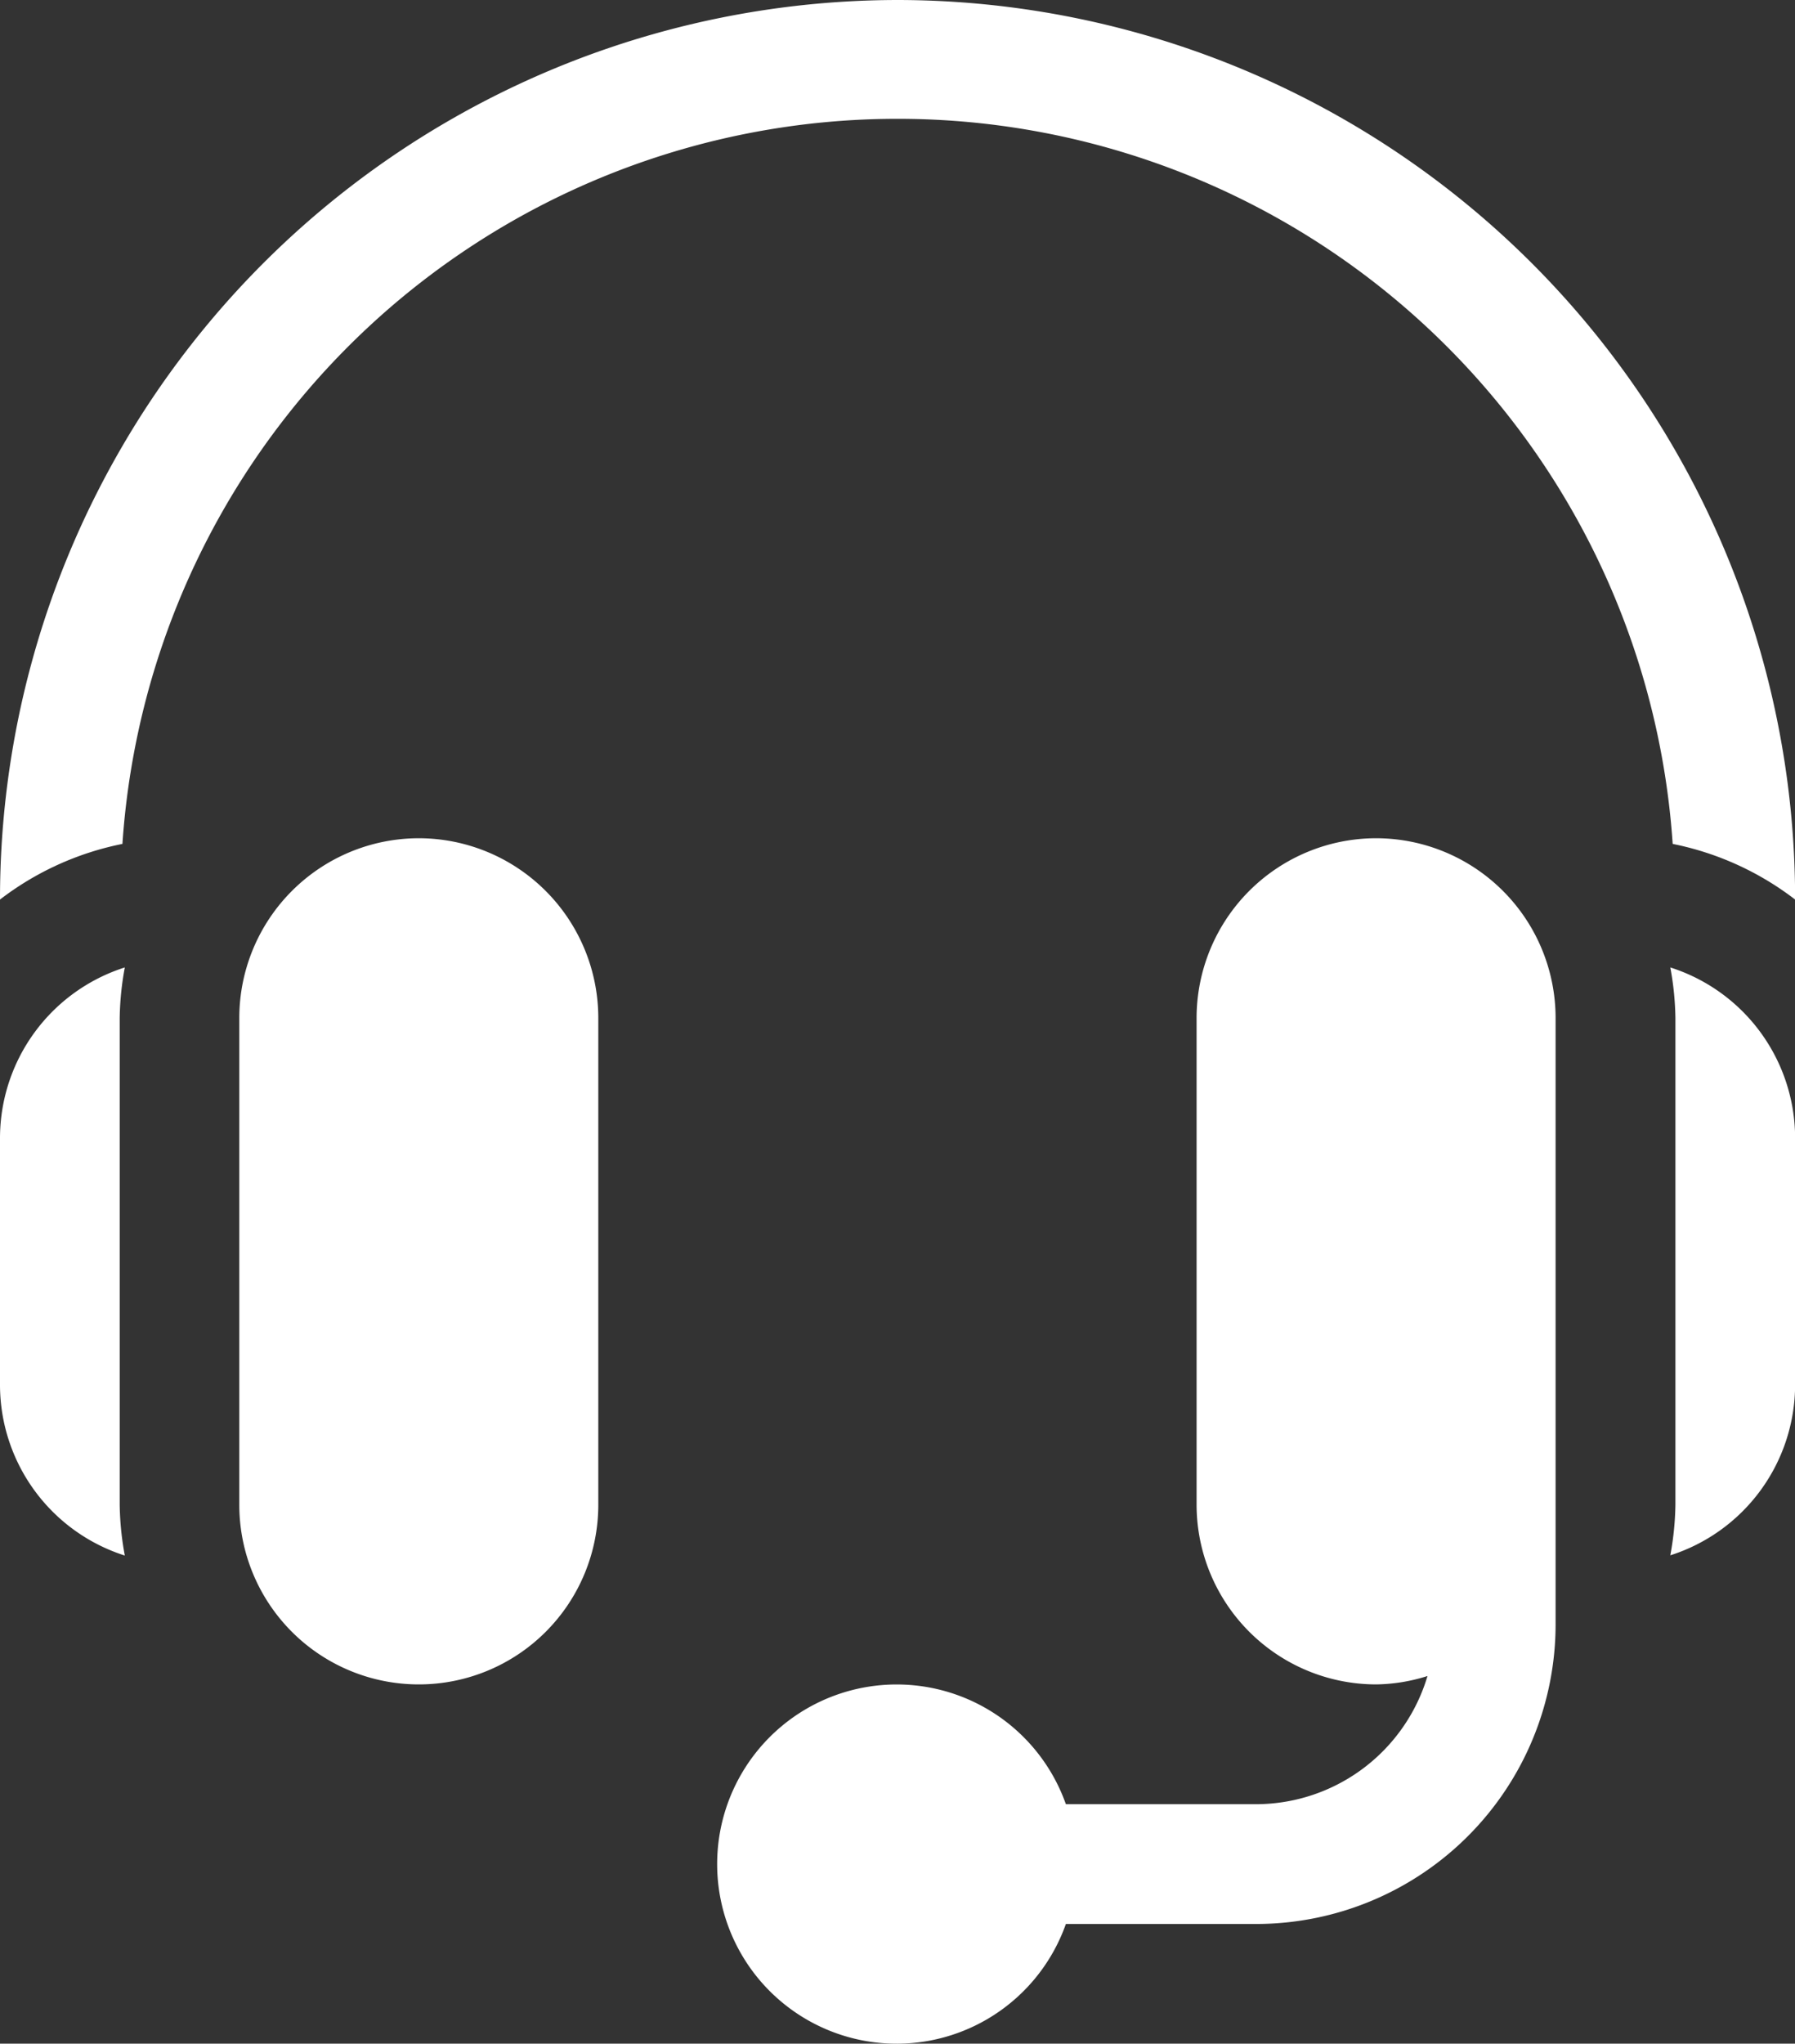
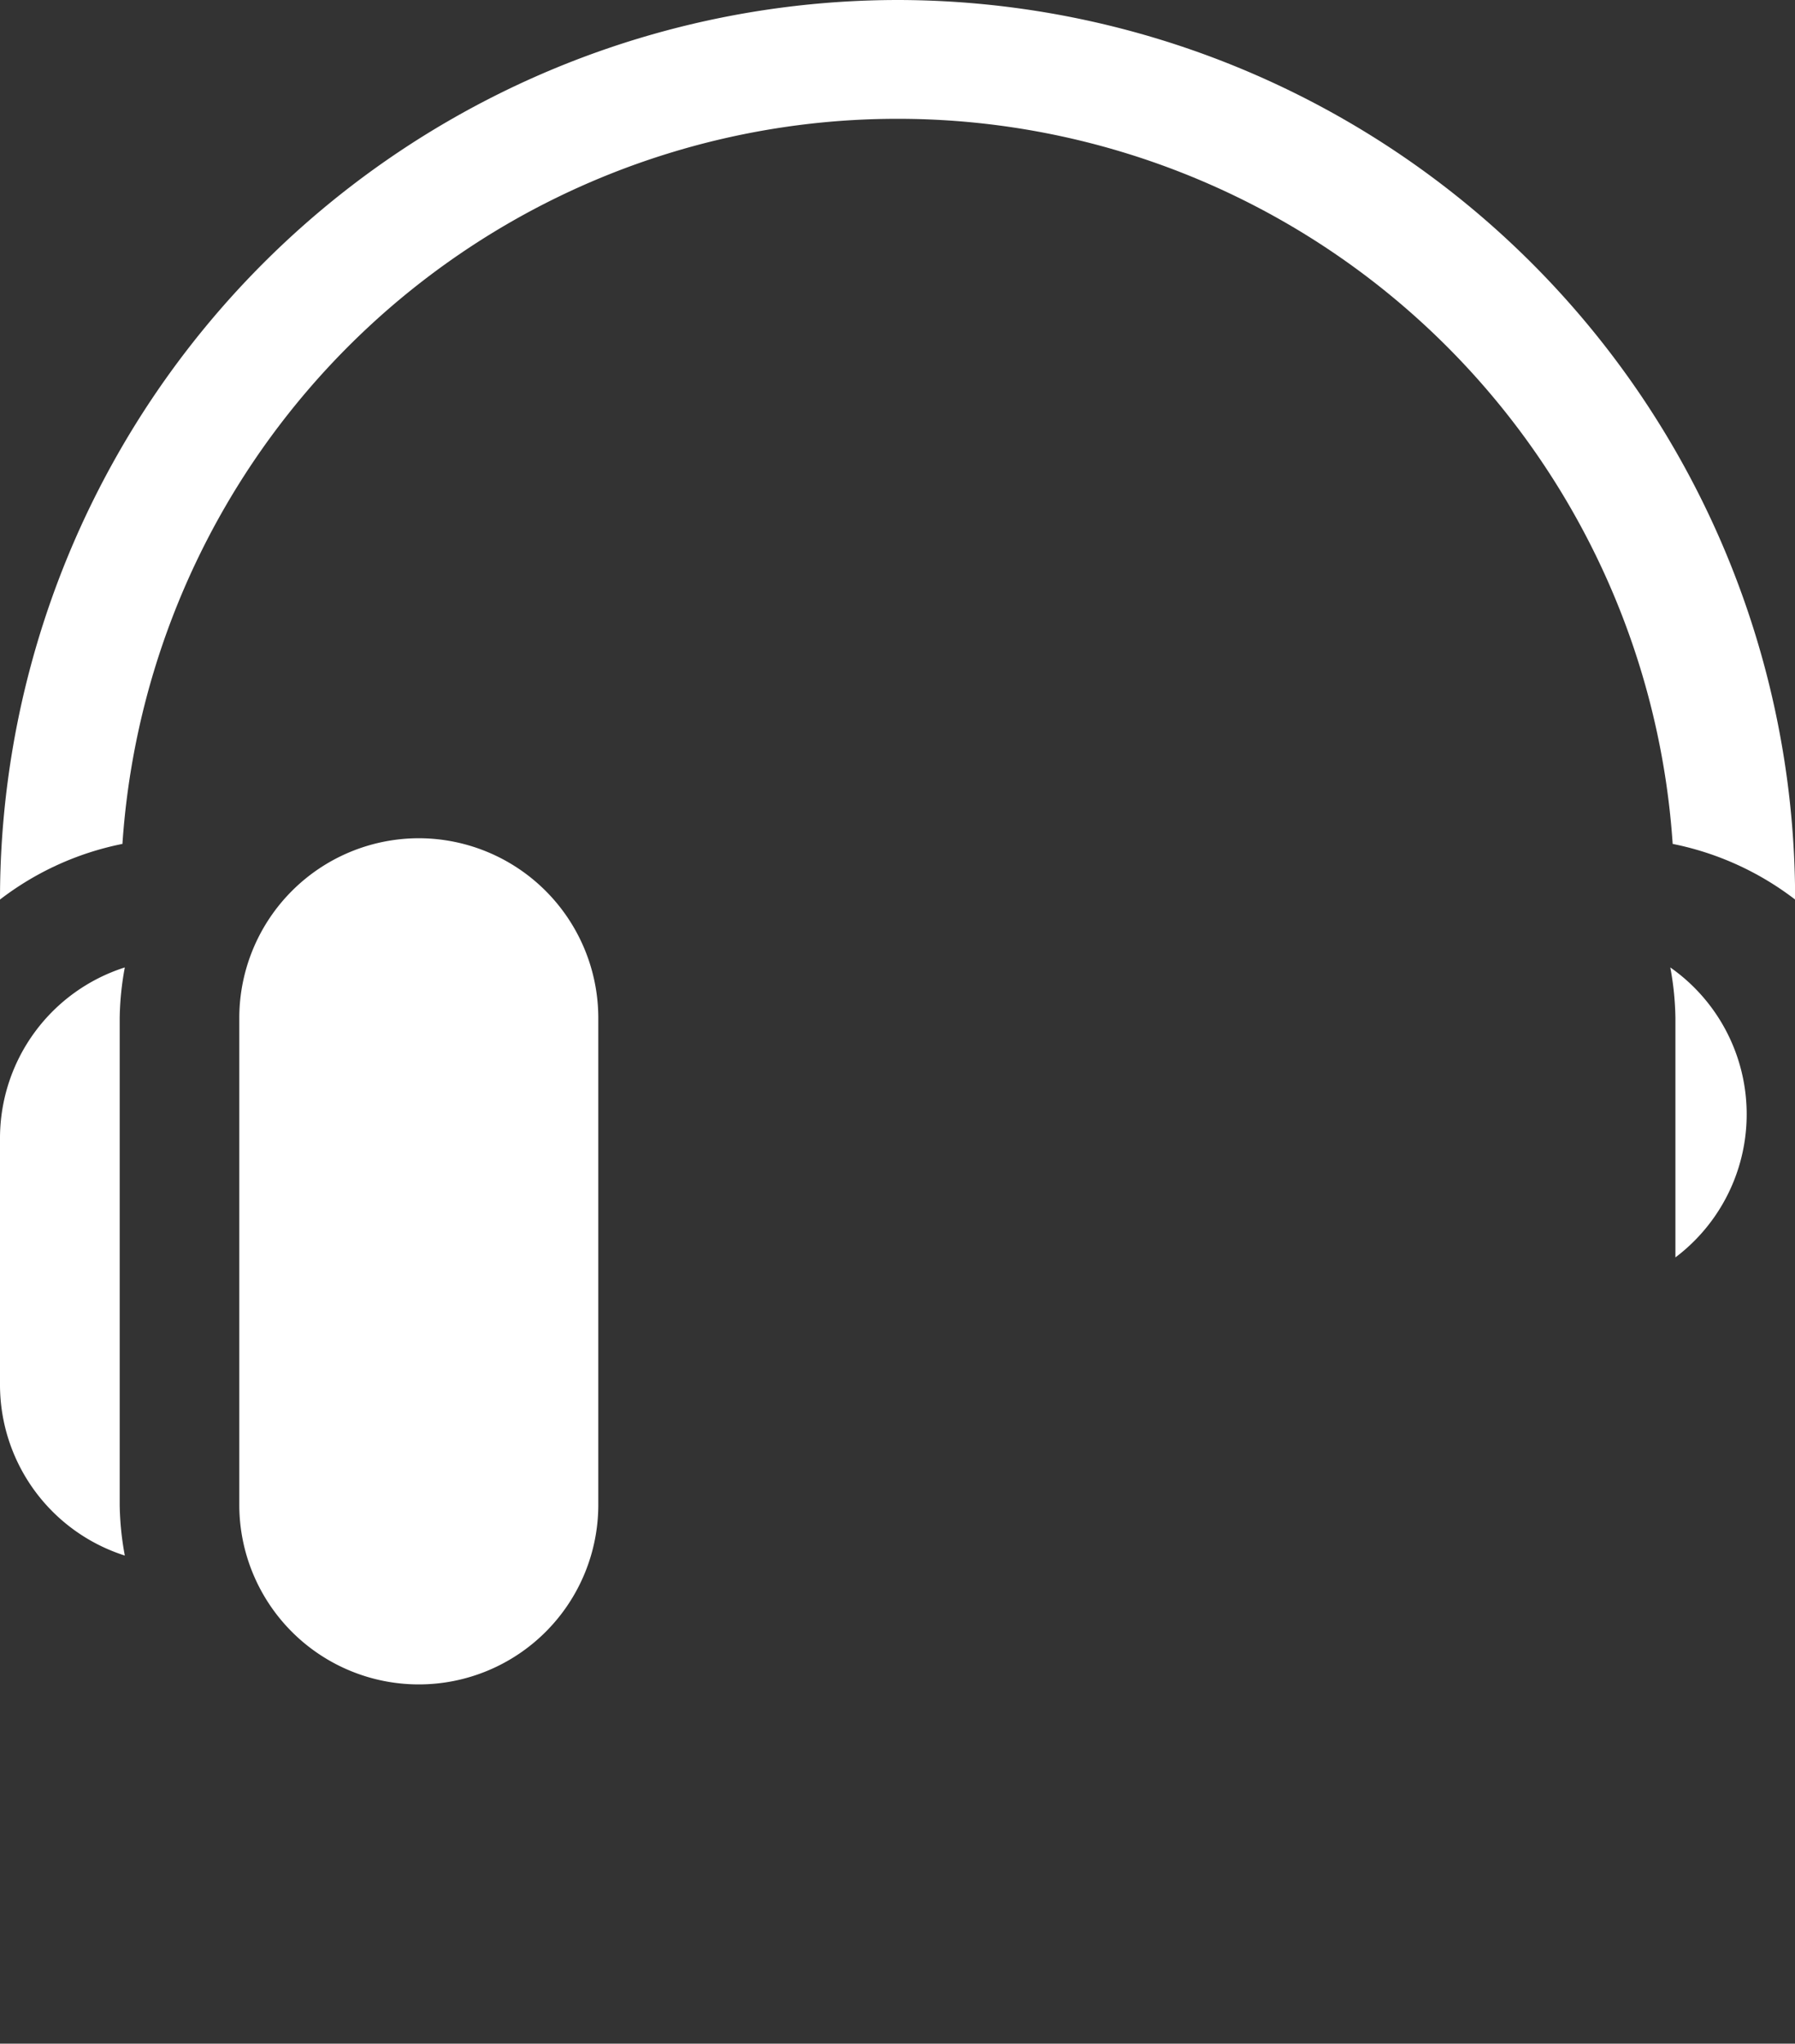
<svg xmlns="http://www.w3.org/2000/svg" width="15.82" height="18" viewBox="0 0 15.82 18">
  <rect x="0" y="0" width="15.82" height="18" fill="#333333" stroke="none" />
  <defs>
    <style>.a{fill:#fff;}</style>
  </defs>
  <g transform="translate(-31)">
    <g transform="translate(33.109 7.383)">
      <path class="a" d="M92.582,210A1.584,1.584,0,0,0,91,211.582v4.289a1.582,1.582,0,0,0,3.164,0v-4.289A1.584,1.584,0,0,0,92.582,210Z" transform="translate(-91 -210)" />
    </g>
    <g transform="translate(31 8.521)">
      <path class="a" d="M32.055,242.81a2.616,2.616,0,0,1,.045-.444,1.579,1.579,0,0,0-1.1,1.5v2.18a1.579,1.579,0,0,0,1.1,1.5,2.616,2.616,0,0,1-.045-.444Z" transform="translate(-31 -242.366)" />
    </g>
    <g transform="translate(37.328 7.383)">
-       <path class="a" d="M216.8,210a1.584,1.584,0,0,0-1.582,1.582v4.289a1.584,1.584,0,0,0,1.582,1.582,1.561,1.561,0,0,0,.453-.074,1.579,1.579,0,0,1-1.508,1.129h-1.679a1.582,1.582,0,1,0,0,1.055h1.679a2.64,2.64,0,0,0,2.637-2.637v-5.344A1.584,1.584,0,0,0,216.8,210Z" transform="translate(-211 -210)" />
-     </g>
+       </g>
    <g transform="translate(45.721 8.521)">
-       <path class="a" d="M449.722,242.366a2.617,2.617,0,0,1,.045.444V247.1a2.618,2.618,0,0,1-.045.444,1.579,1.579,0,0,0,1.1-1.5v-2.18A1.579,1.579,0,0,0,449.722,242.366Z" transform="translate(-449.722 -242.366)" />
+       <path class="a" d="M449.722,242.366a2.617,2.617,0,0,1,.045.444V247.1v-2.18A1.579,1.579,0,0,0,449.722,242.366Z" transform="translate(-449.722 -242.366)" />
    </g>
    <g transform="translate(31)">
      <path class="a" d="M38.91,0A7.919,7.919,0,0,0,31,7.91v.013a2.611,2.611,0,0,1,1.079-.49,6.847,6.847,0,0,1,13.663,0,2.612,2.612,0,0,1,1.079.49V7.91A7.919,7.919,0,0,0,38.91,0Z" transform="translate(-31)" />
    </g>
  </g>
</svg>